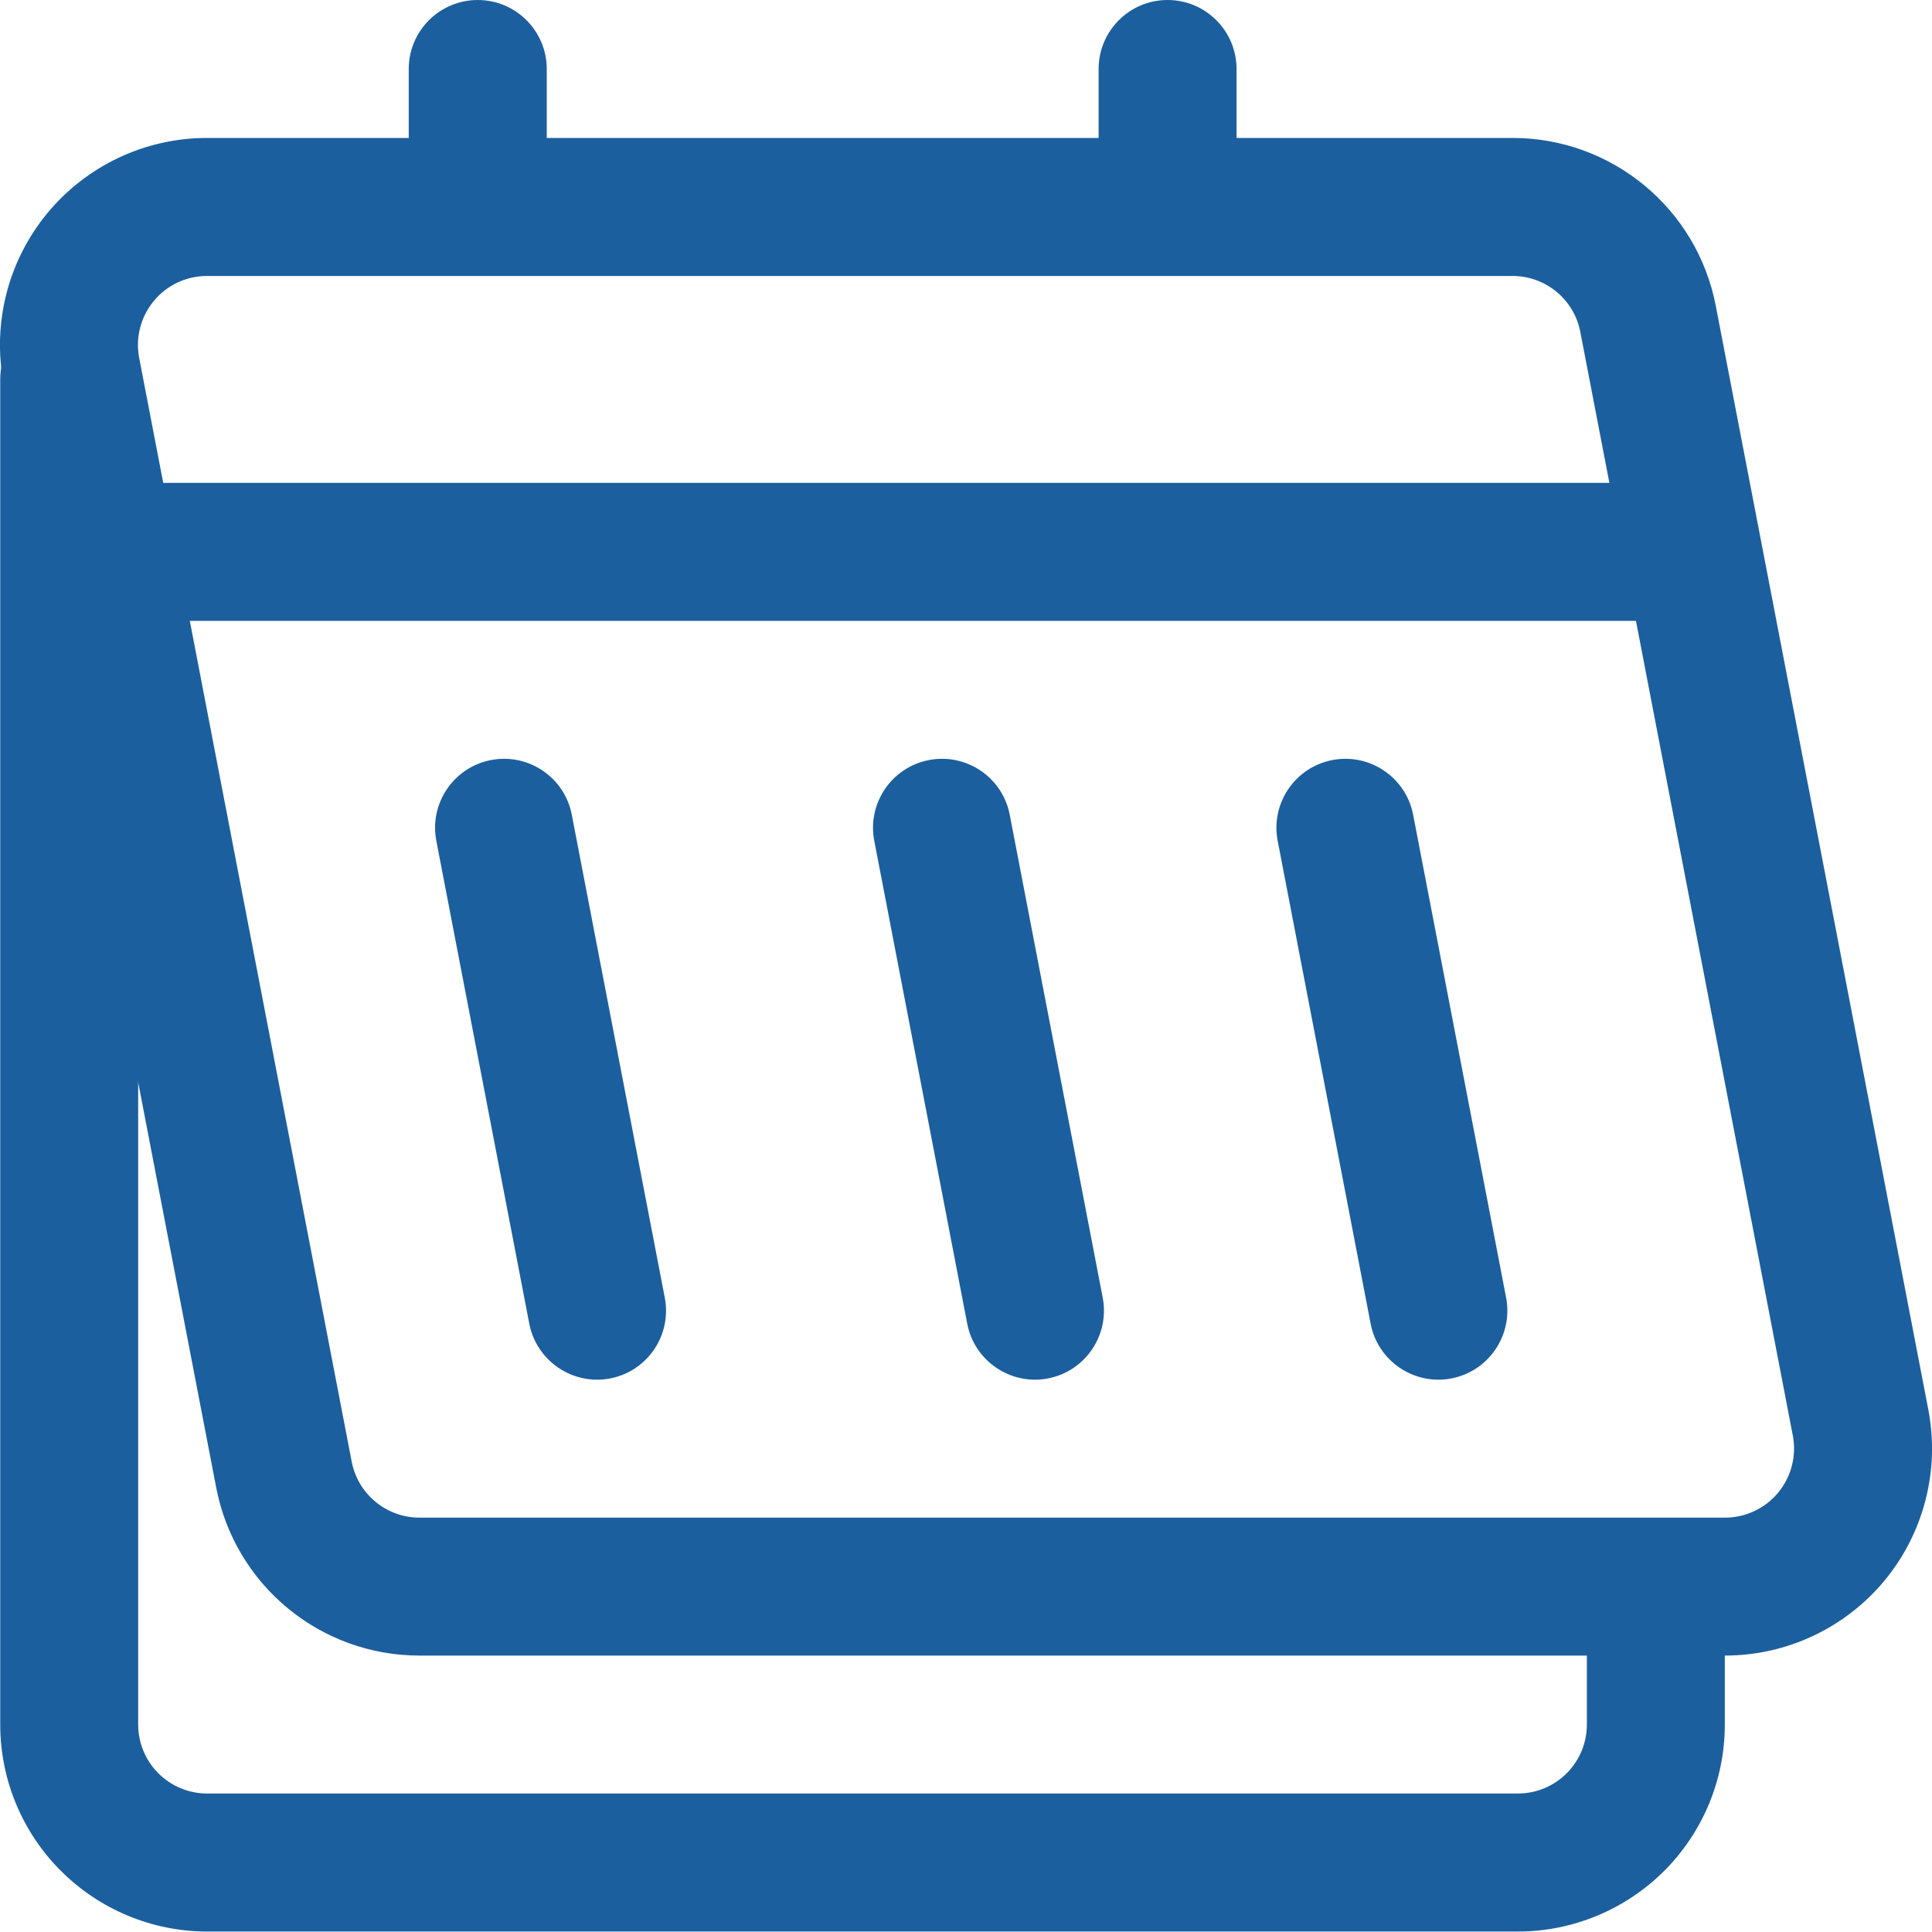
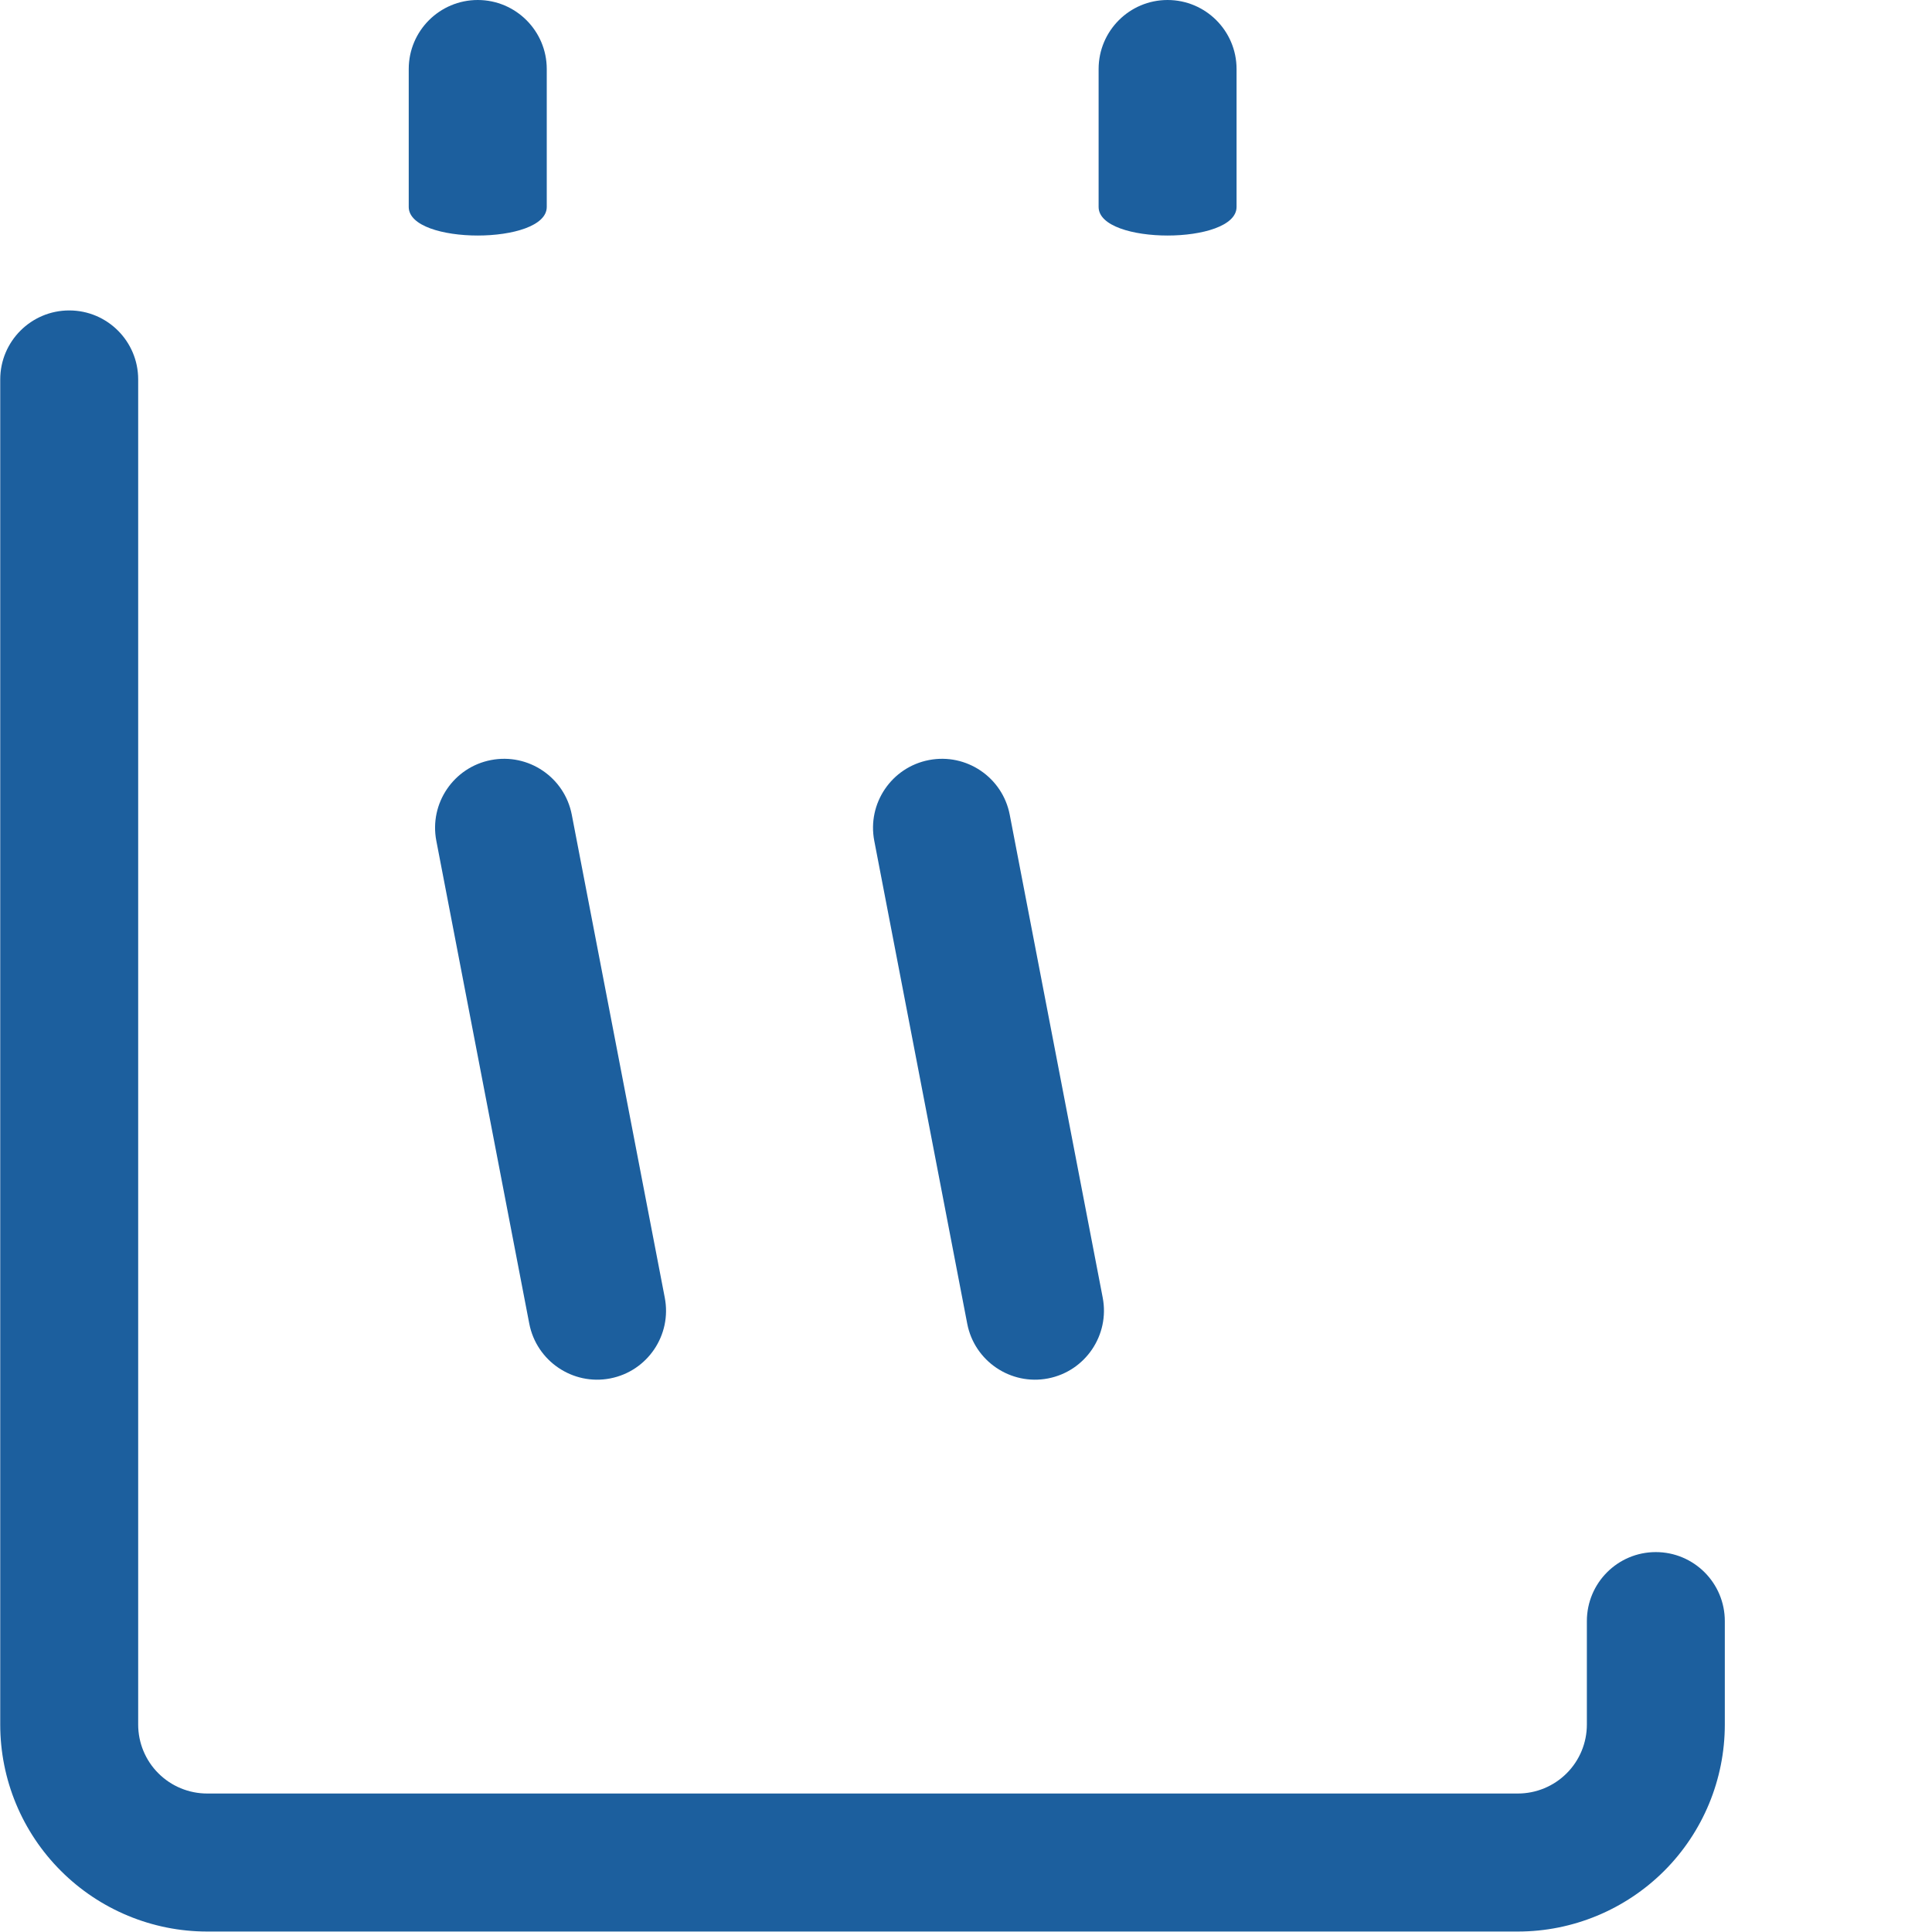
<svg xmlns="http://www.w3.org/2000/svg" width="25" height="25" viewBox="0 0 25 25" fill="none">
-   <path fill-rule="evenodd" clip-rule="evenodd" d="M1.342 8.034H21.873C22.365 8.034 22.765 7.634 22.765 7.141C22.765 6.648 22.365 6.248 21.873 6.248H1.342C0.85 6.248 0.449 6.648 0.45 7.141C0.45 7.634 0.85 8.034 1.342 8.034Z" fill="#1C5F9E" />
  <path fill-rule="evenodd" clip-rule="evenodd" d="M20.534 20.977V22.316C20.534 22.552 20.44 22.78 20.272 22.947C20.105 23.114 19.878 23.208 19.641 23.208H2.681C2.444 23.208 2.217 23.114 2.05 22.947C1.882 22.78 1.788 22.552 1.788 22.316V4.909C1.788 4.417 1.389 4.017 0.896 4.017C0.403 4.017 0.003 4.417 0.003 4.91V22.316C0.003 23.026 0.285 23.707 0.788 24.209C1.29 24.711 1.971 24.994 2.681 24.994H19.641C20.351 24.994 21.032 24.711 21.535 24.209C22.037 23.707 22.319 23.026 22.319 22.316V20.977C22.319 20.484 21.919 20.084 21.426 20.084C20.933 20.084 20.534 20.484 20.534 20.977Z" fill="#1C5F9E" />
  <path fill-rule="evenodd" clip-rule="evenodd" d="M14.216 0.893V2.678C14.216 3.171 16.001 3.171 16.001 2.678V0.893C16.001 0.4 15.601 0 15.108 0C14.616 0 14.216 0.4 14.216 0.893Z" fill="#1C5F9E" />
  <path fill-rule="evenodd" clip-rule="evenodd" d="M5.289 0.893V2.678C5.289 3.171 7.075 3.171 7.075 2.678V0.893C7.075 0.4 6.674 0 6.182 0C5.689 0 5.289 0.4 5.289 0.893Z" fill="#1C5F9E" />
-   <path fill-rule="evenodd" clip-rule="evenodd" d="M0.048 4.969C0.756 8.646 2.193 16.108 2.798 19.251C3.041 20.512 4.144 21.423 5.428 21.423H22.322C23.121 21.423 23.878 21.066 24.387 20.451C24.896 19.834 25.103 19.023 24.952 18.239C24.244 14.562 22.807 7.1 22.202 3.957C21.959 2.696 20.856 1.785 19.573 1.785H2.678C1.879 1.785 1.122 2.142 0.613 2.758C0.104 3.374 -0.103 4.185 0.048 4.969ZM1.801 4.632C1.751 4.37 1.82 4.1 1.99 3.895C2.159 3.689 2.412 3.571 2.678 3.571H19.572C20 3.571 20.368 3.874 20.449 4.294L23.199 18.576C23.249 18.838 23.18 19.108 23.01 19.314C22.841 19.519 22.588 19.638 22.322 19.638H5.428C5 19.638 4.632 19.334 4.551 18.914L1.801 4.632Z" fill="#1C5F9E" />
  <path fill-rule="evenodd" clip-rule="evenodd" d="M8.602 16.791L7.399 10.543C7.306 10.059 6.838 9.742 6.354 9.835C5.87 9.928 5.553 10.396 5.646 10.88L6.849 17.129C6.943 17.612 7.411 17.93 7.895 17.837C8.379 17.744 8.696 17.275 8.602 16.791Z" fill="#1C5F9E" />
  <path fill-rule="evenodd" clip-rule="evenodd" d="M14.269 16.791L13.066 10.543C12.973 10.059 12.505 9.742 12.021 9.835C11.537 9.928 11.22 10.396 11.313 10.88L12.516 17.129C12.609 17.612 13.078 17.93 13.561 17.837C14.045 17.744 14.362 17.275 14.269 16.791Z" fill="#1C5F9E" />
-   <path fill-rule="evenodd" clip-rule="evenodd" d="M19.489 16.791L18.286 10.543C18.193 10.059 17.724 9.742 17.241 9.835C16.757 9.928 16.44 10.396 16.533 10.88L17.736 17.129C17.829 17.612 18.297 17.93 18.781 17.837C19.265 17.744 19.582 17.275 19.489 16.791Z" fill="#1C5F9E" />
</svg>